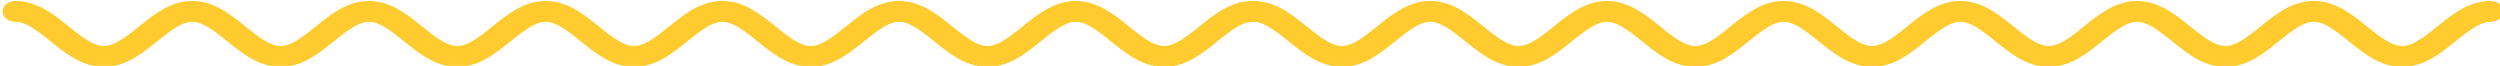
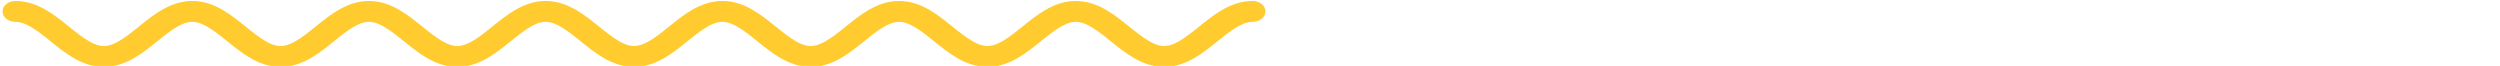
<svg xmlns="http://www.w3.org/2000/svg" xmlns:ns1="http://www.inkscape.org/namespaces/inkscape" xmlns:ns2="http://sodipodi.sourceforge.net/DTD/sodipodi-0.dtd" width="45.469mm" height="1.198mm" viewBox="0 0 45.469 1.198" version="1.1" id="svg1" ns1:version="1.3 (0e150ed6c4, 2023-07-21)" ns2:docname="poster-peserta.svg" xml:space="preserve">
  <ns2:namedview id="namedview1" pagecolor="#ffffff" bordercolor="#000000" borderopacity="0.25" ns1:showpageshadow="2" ns1:pageopacity="0.0" ns1:pagecheckerboard="0" ns1:deskcolor="#d1d1d1" ns1:document-units="mm" ns1:zoom="1.5910634" ns1:cx="312.99821" ns1:cy="354.79415" ns1:window-width="1920" ns1:window-height="1044" ns1:window-x="1080" ns1:window-y="28" ns1:window-maximized="1" ns1:current-layer="layer1" showguides="false" />
  <defs id="defs1" />
  <g ns1:label="Layer 1" ns1:groupmode="layer" id="layer1" transform="translate(-100.925,-74.249)">
    <g id="g112" transform="matrix(0.5,0,0,0.5,-45.796,9.082)">
      <g id="g3" transform="matrix(0.835,0,0,0.673,51.233,43.046)" ns1:export-filename="line.svg" ns1:export-xdpi="96" ns1:export-ydpi="96">
        <path style="opacity:1;fill:none;fill-opacity:1;stroke:#ffcb2f;stroke-width:1.128;stroke-linecap:round;stroke-linejoin:round;stroke-opacity:1;paint-order:fill markers stroke" d="m 290.747,130.316 c 1.413,0 2.437,2.435 3.849,2.435 1.413,0 2.437,-2.435 3.849,-2.435 1.413,0 2.437,2.435 3.849,2.435 1.413,0 2.437,-2.435 3.849,-2.435 1.413,0 2.437,2.435 3.849,2.435 1.413,0 2.437,-2.435 3.849,-2.435 1.413,0 2.437,2.435 3.849,2.435 1.413,0 2.437,-2.435 3.849,-2.435 1.413,0 2.437,2.435 3.849,2.435 1.413,0 2.437,-2.435 3.849,-2.435 1.413,0 2.437,2.435 3.849,2.435 1.413,0 2.437,-2.435 3.849,-2.435 1.413,0 2.437,2.435 3.849,2.435 1.413,0 2.437,-2.435 3.849,-2.435" id="path111" ns2:nodetypes="csssssssssssssc" />
-         <path style="opacity:1;fill:none;fill-opacity:1;stroke:#ffcb2f;stroke-width:1.128;stroke-linecap:round;stroke-linejoin:round;stroke-opacity:1;paint-order:fill markers stroke" d="m 344.678,130.316 c 1.413,0 2.437,2.435 3.849,2.435 1.413,0 2.437,-2.435 3.849,-2.435 1.413,0 2.437,2.435 3.849,2.435 1.413,0 2.437,-2.435 3.849,-2.435 1.413,0 2.437,2.435 3.849,2.435 1.413,0 2.437,-2.435 3.849,-2.435 1.413,0 2.437,2.435 3.849,2.435 1.413,0 2.437,-2.435 3.849,-2.435 1.413,0 2.437,2.435 3.849,2.435 1.413,0 2.437,-2.435 3.849,-2.435 1.413,0 2.437,2.435 3.849,2.435 1.413,0 2.437,-2.435 3.849,-2.435 1.413,0 2.437,2.435 3.849,2.435 1.413,0 2.437,-2.435 3.849,-2.435" id="path1" ns2:nodetypes="csssssssssssssc" />
      </g>
    </g>
  </g>
</svg>